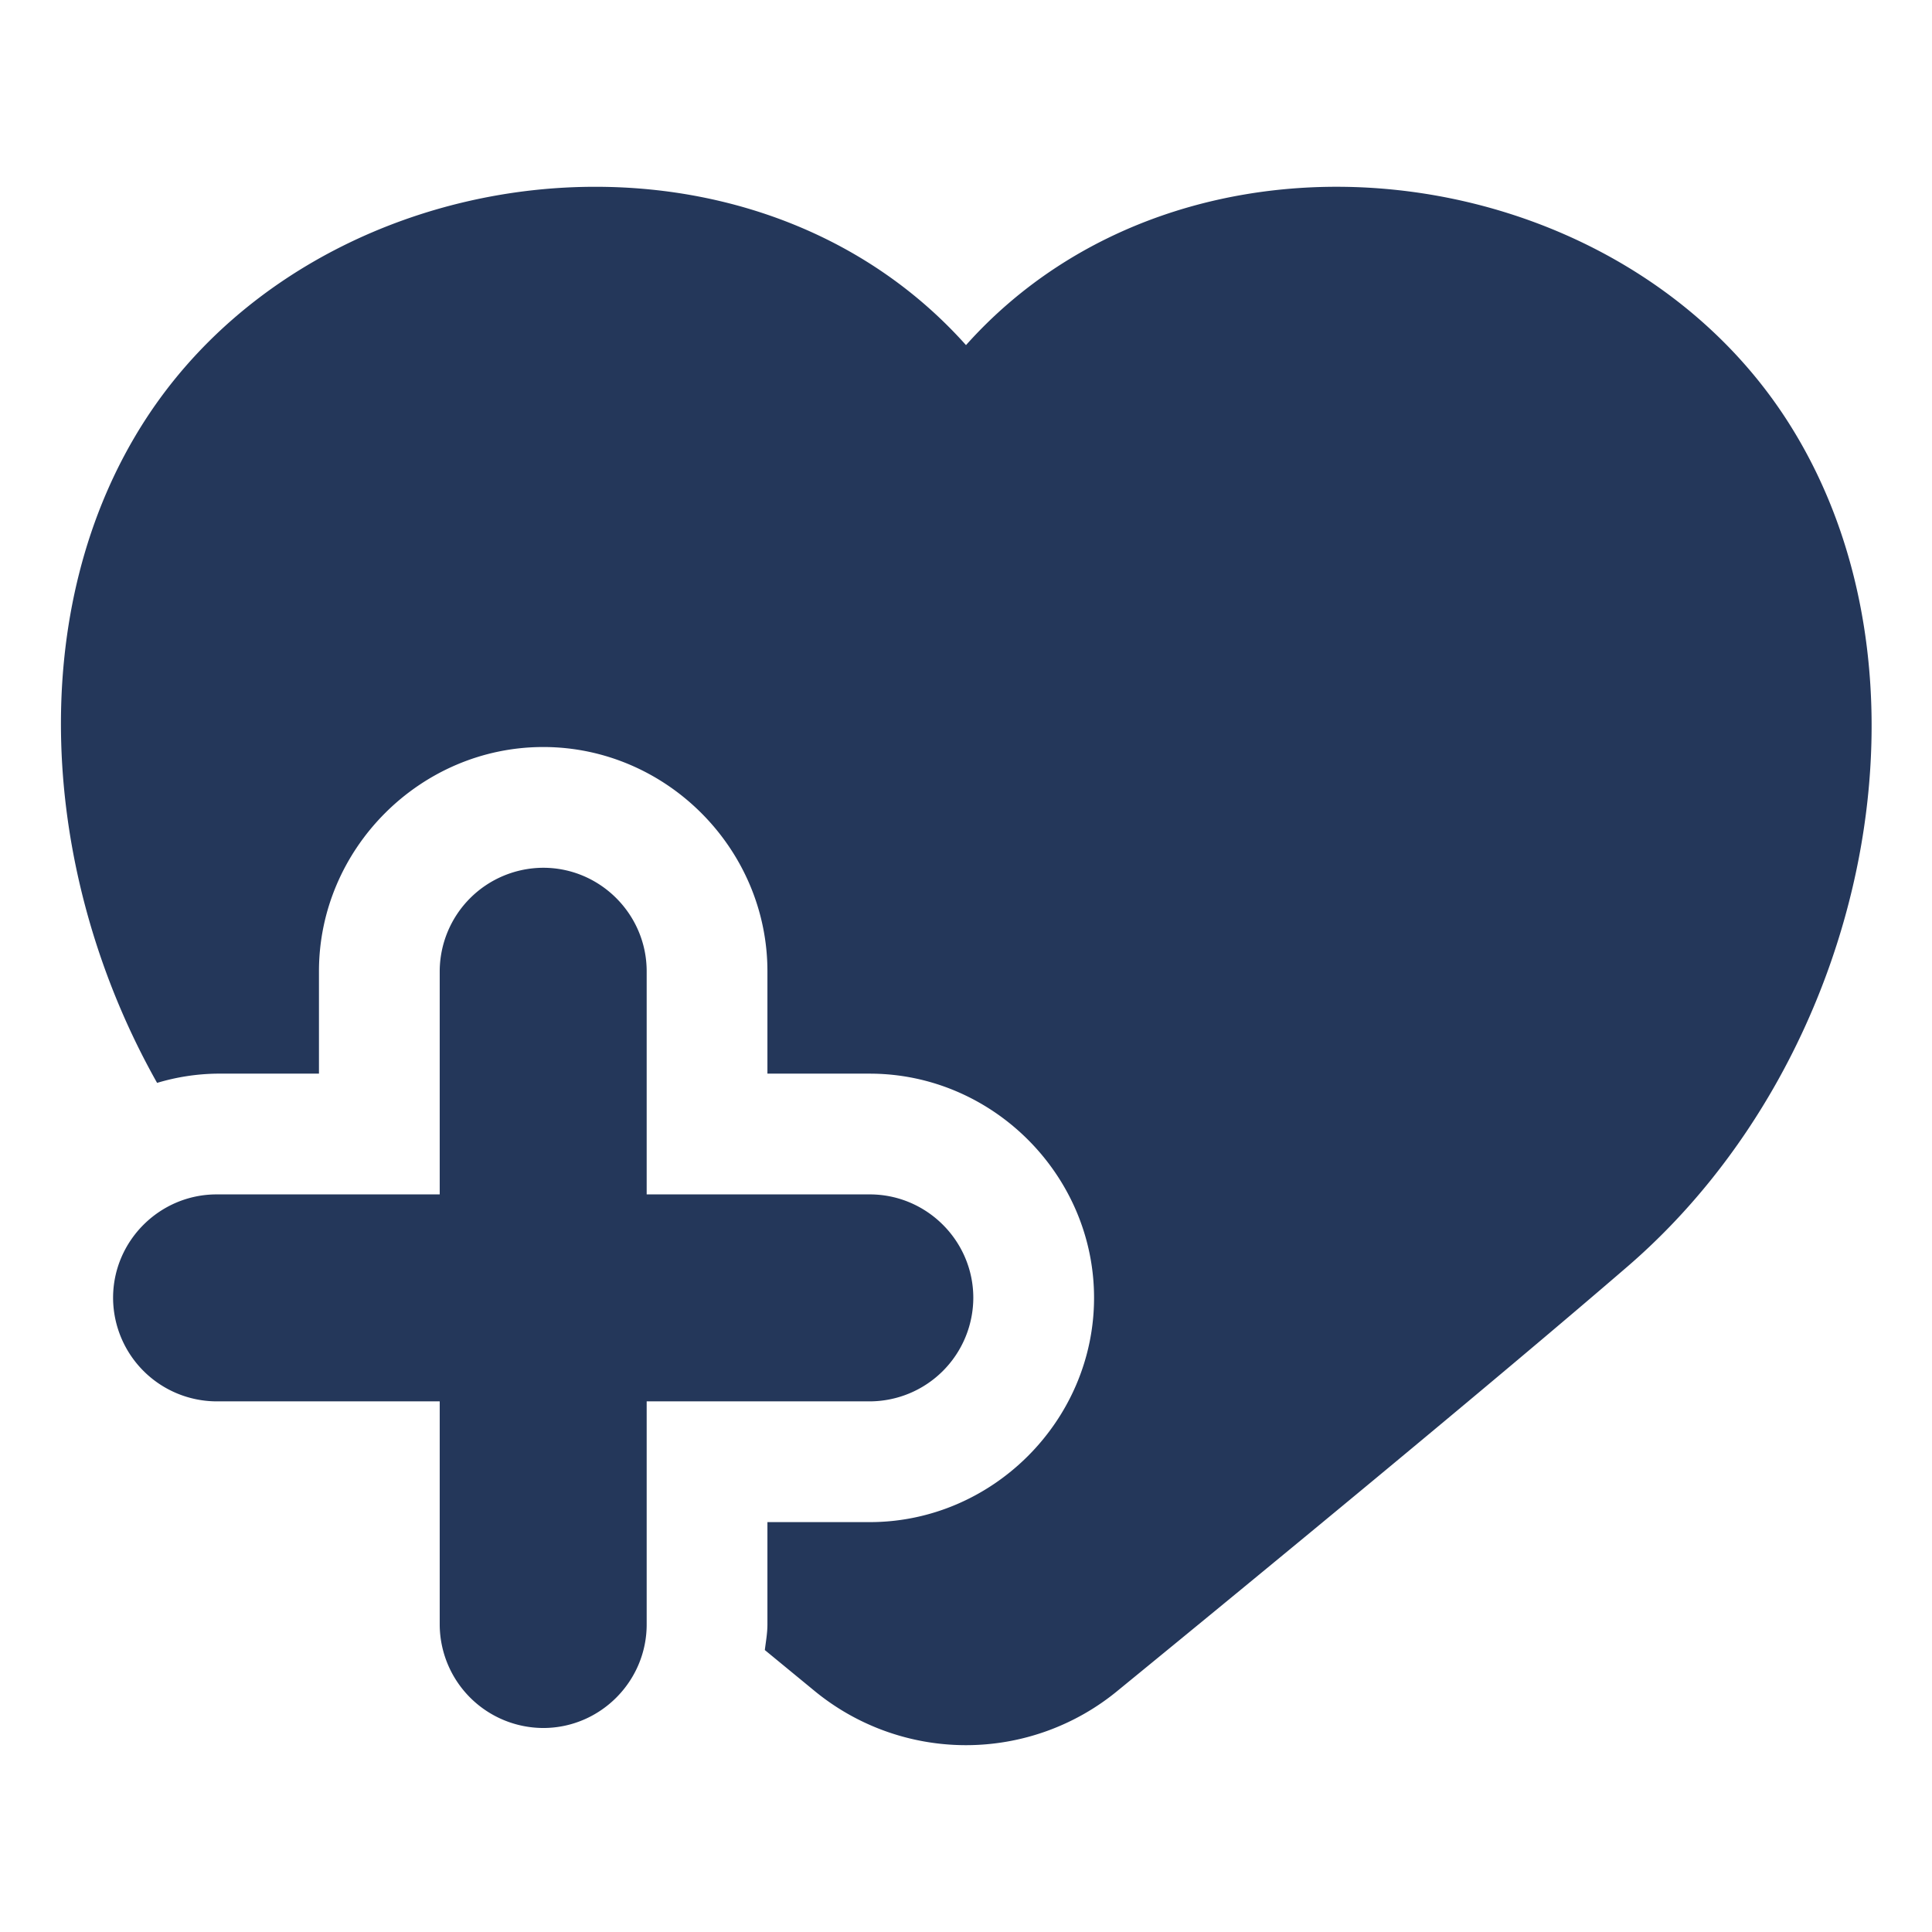
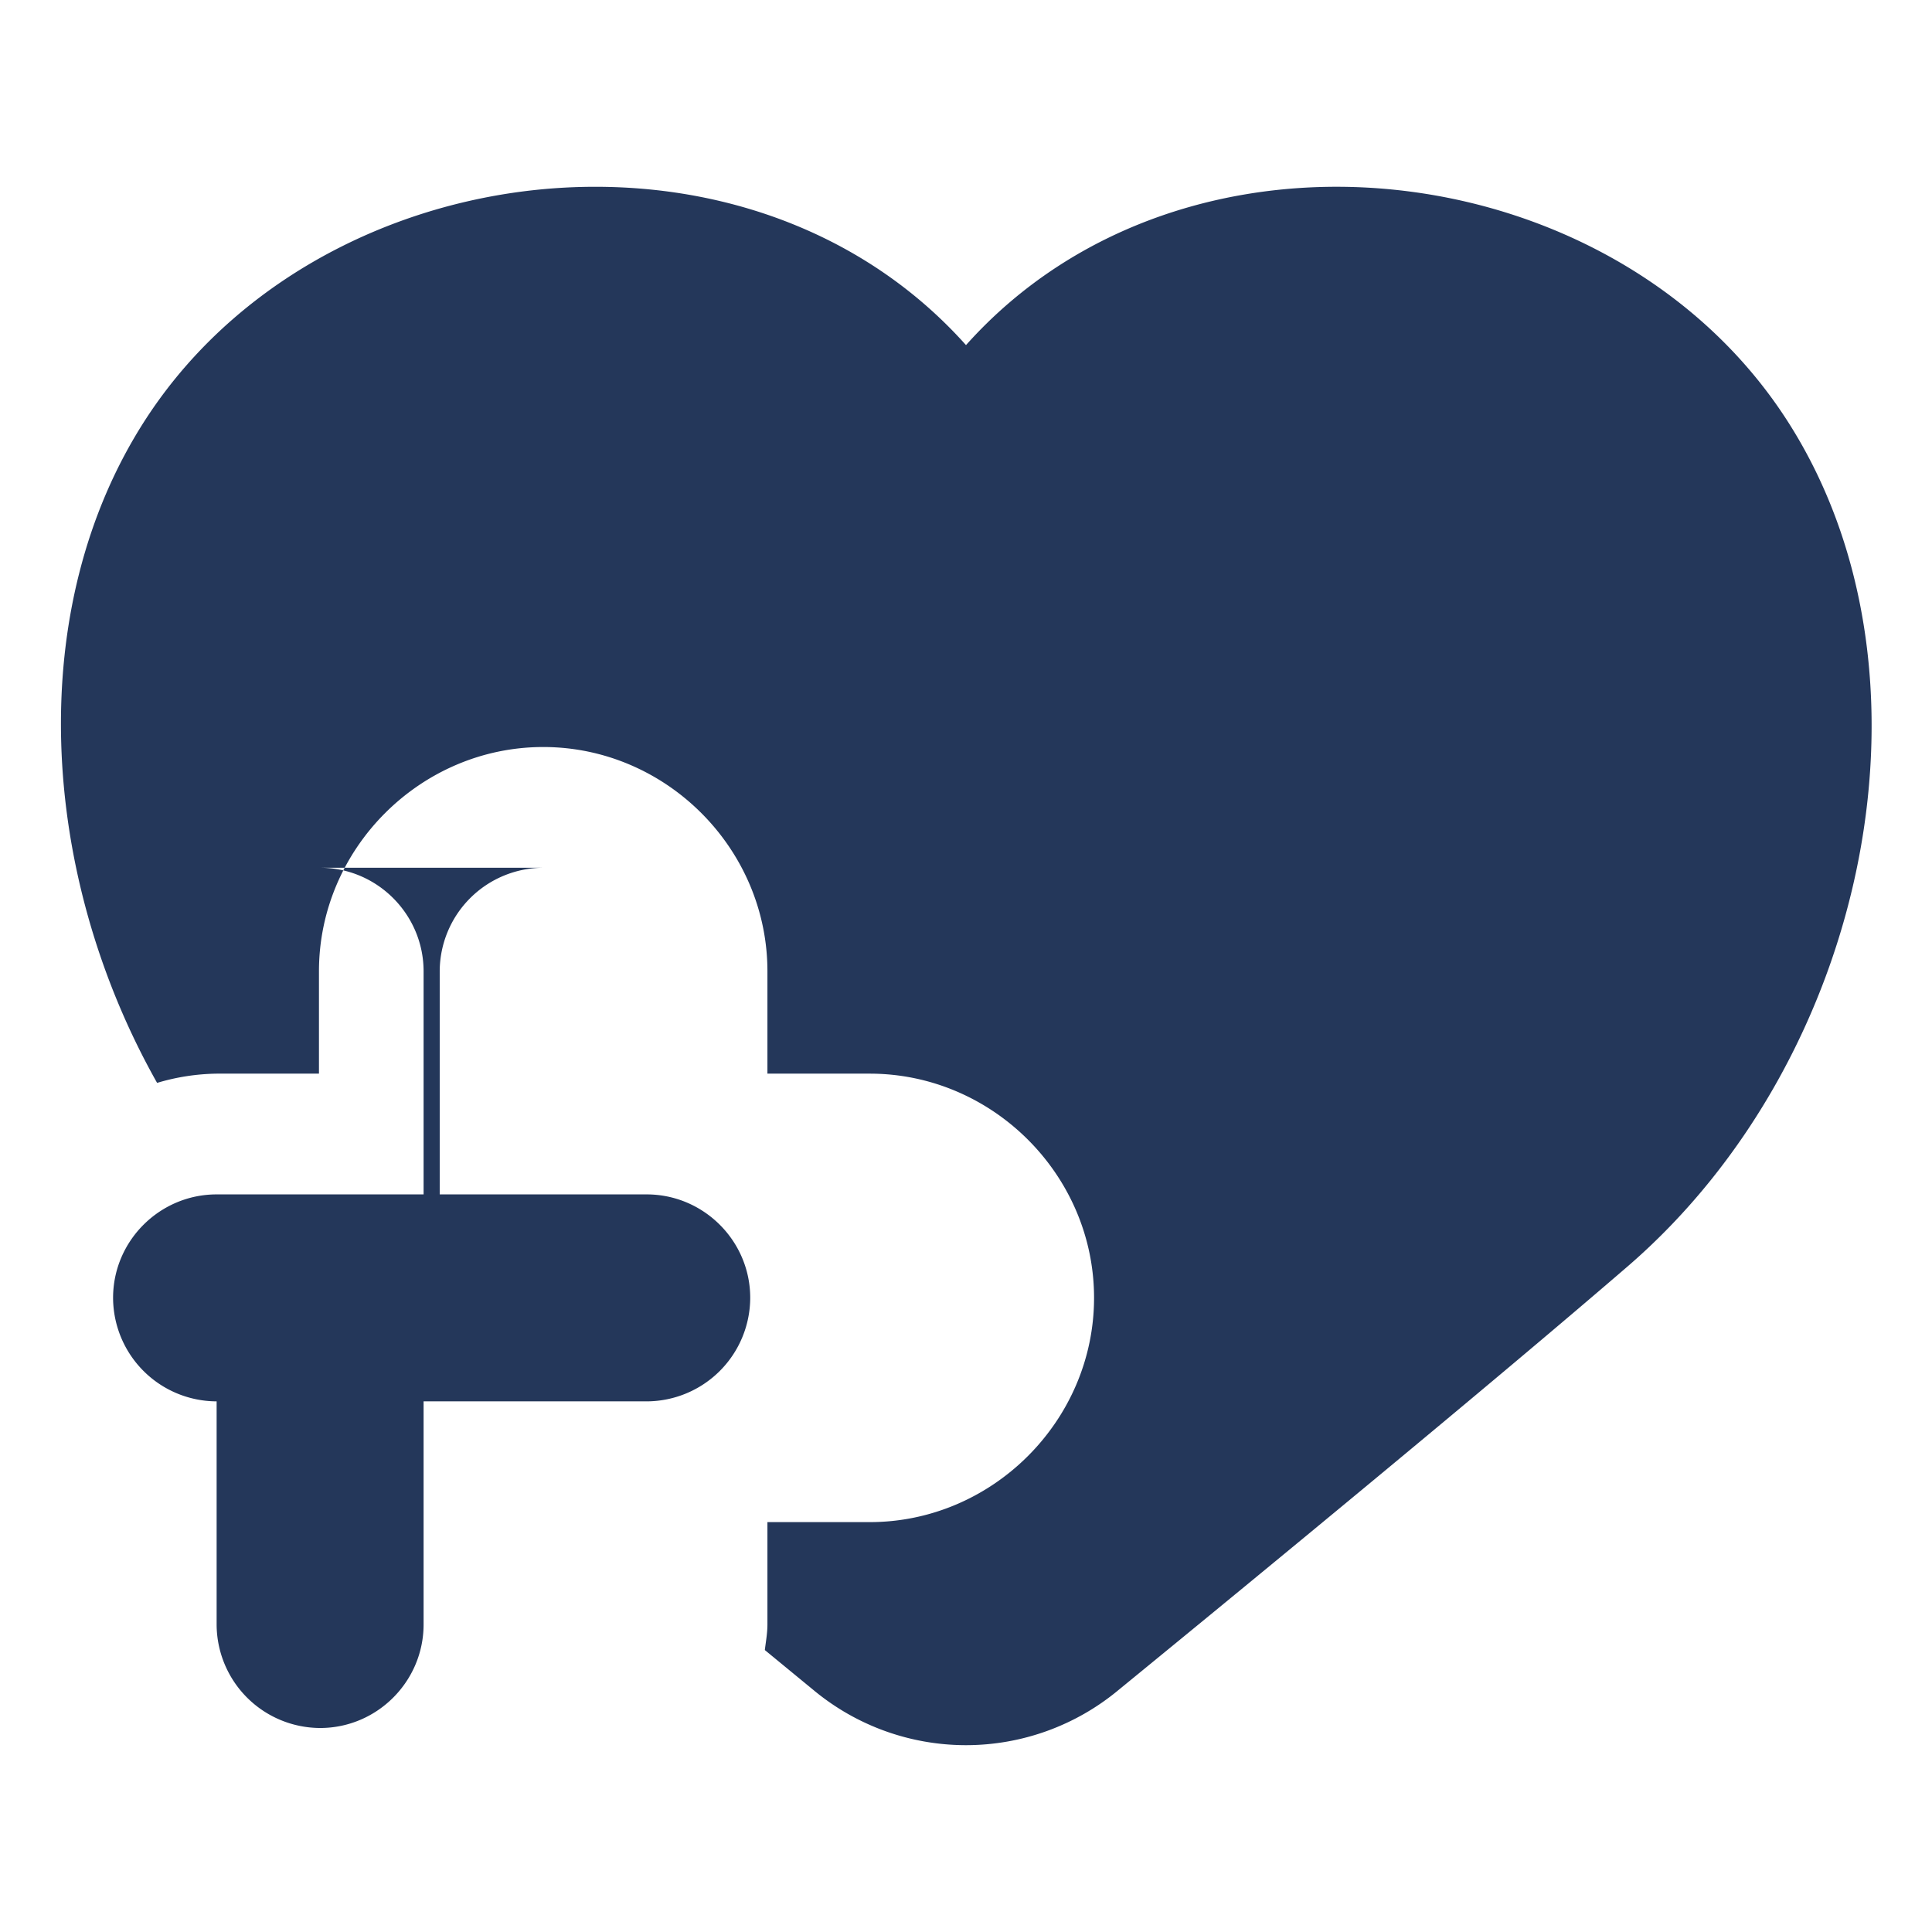
<svg xmlns="http://www.w3.org/2000/svg" width="32" height="32" version="1.1" id="svg4">
  <defs id="defs8" />
-   <path d="M9.902 3.094C6.99 3.08 4.042 4.439 2.418 6.936c-2.034 3.129-1.771 7.533.184 11a3.6 3.6 0 0 1 .986-.153h1.695v-1.695c0-2.034 1.681-3.715 3.715-3.715s3.713 1.681 3.713 3.715v1.695h1.695c2.034 0 3.715 1.68 3.715 3.713s-1.681 3.715-3.715 3.715h-1.695v1.695c0 .145-.026.283-.043.424l.81.666a3.95 3.95 0 0 0 5.043 0c2.464-2.015 6.165-5.061 8.434-7.017 4.012-3.459 5.33-9.885 2.627-14.043C26.696 2.496 19.624 1.66 16 5.716c-1.585-1.774-3.831-2.613-6.098-2.622m-.904 11.279a1.72 1.72 0 0 0-1.715 1.715v3.695H3.588c-.943 0-1.715.77-1.715 1.713a1.72 1.72 0 0 0 1.715 1.715h3.695v3.695a1.72 1.72 0 0 0 1.715 1.715c.943 0 1.713-.772 1.713-1.715v-3.695h3.695a1.72 1.72 0 0 0 1.715-1.715c0-.943-.772-1.713-1.715-1.713h-3.695v-3.695c0-.943-.77-1.715-1.713-1.715" style="fill:#24375a;fill-opacity:1;fill-rule:evenodd;stroke-width:1" id="path2" />
+   <path d="M9.902 3.094C6.99 3.08 4.042 4.439 2.418 6.936c-2.034 3.129-1.771 7.533.184 11a3.6 3.6 0 0 1 .986-.153h1.695v-1.695c0-2.034 1.681-3.715 3.715-3.715s3.713 1.681 3.713 3.715v1.695h1.695c2.034 0 3.715 1.68 3.715 3.713s-1.681 3.715-3.715 3.715h-1.695v1.695c0 .145-.026.283-.043.424l.81.666a3.95 3.95 0 0 0 5.043 0c2.464-2.015 6.165-5.061 8.434-7.017 4.012-3.459 5.33-9.885 2.627-14.043C26.696 2.496 19.624 1.66 16 5.716c-1.585-1.774-3.831-2.613-6.098-2.622m-.904 11.279a1.72 1.72 0 0 0-1.715 1.715v3.695H3.588c-.943 0-1.715.77-1.715 1.713a1.72 1.72 0 0 0 1.715 1.715v3.695a1.72 1.72 0 0 0 1.715 1.715c.943 0 1.713-.772 1.713-1.715v-3.695h3.695a1.72 1.72 0 0 0 1.715-1.715c0-.943-.772-1.713-1.715-1.713h-3.695v-3.695c0-.943-.77-1.715-1.713-1.715" style="fill:#24375a;fill-opacity:1;fill-rule:evenodd;stroke-width:1" id="path2" />
</svg>